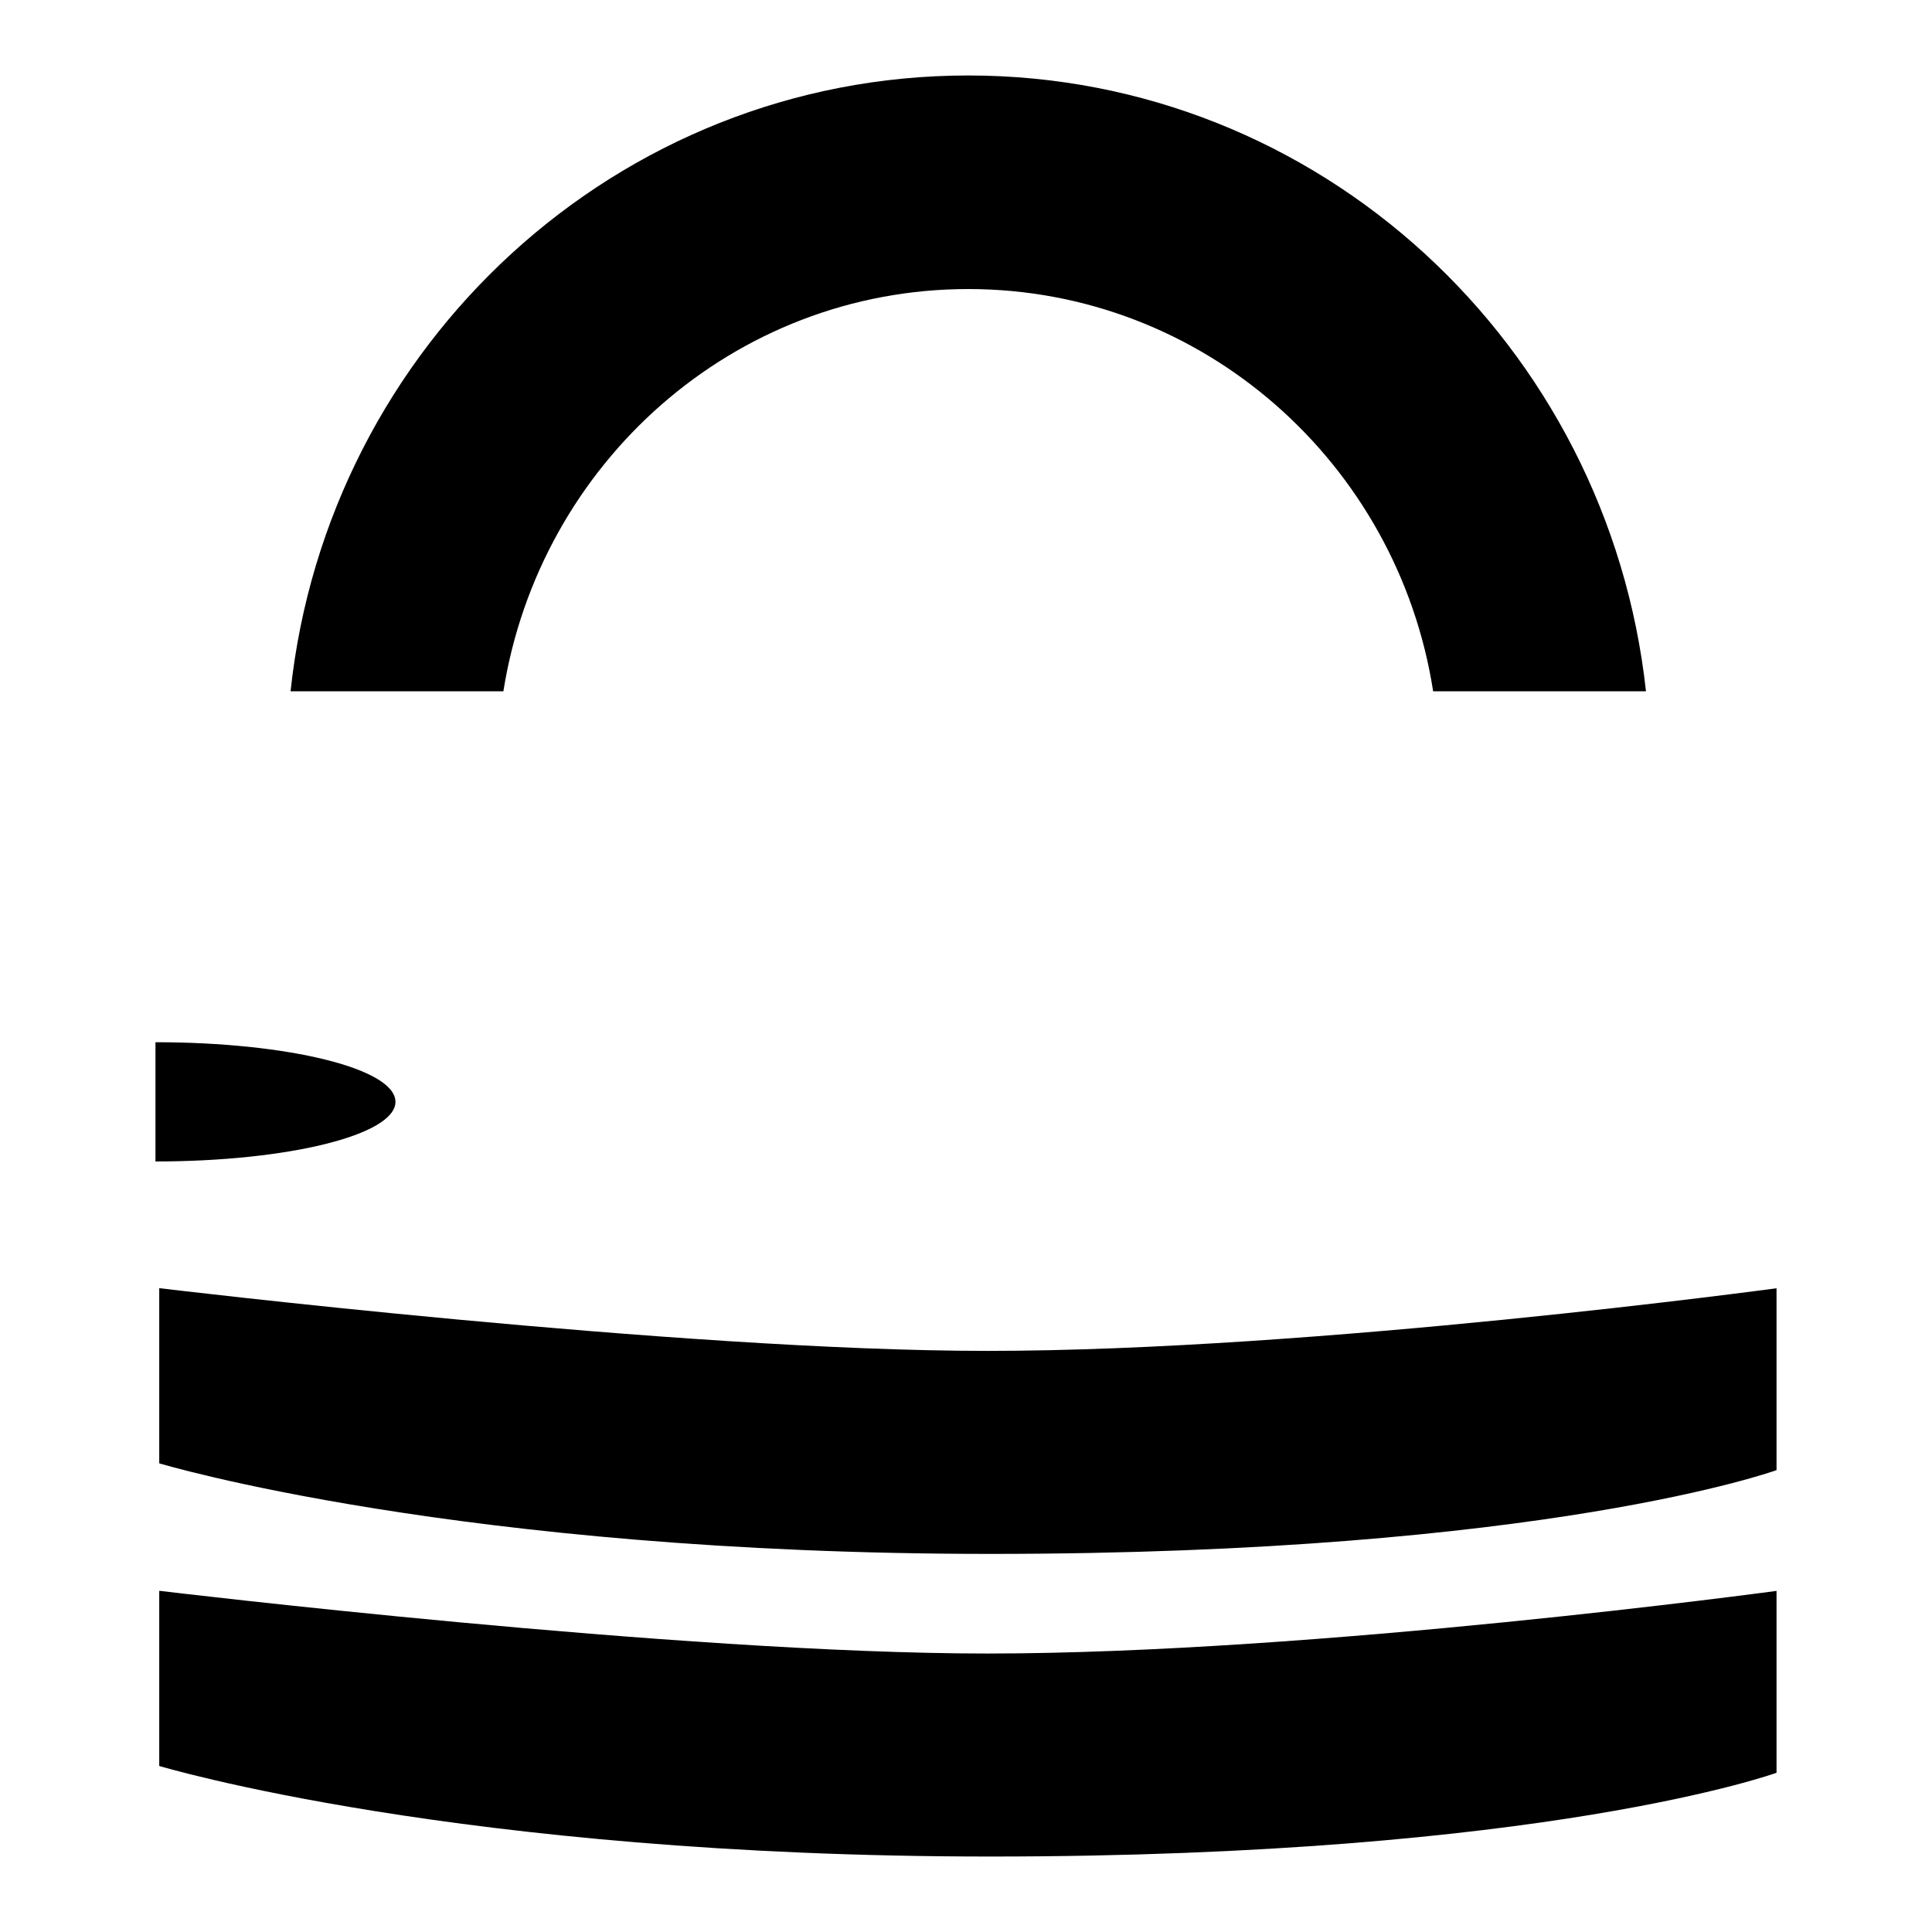
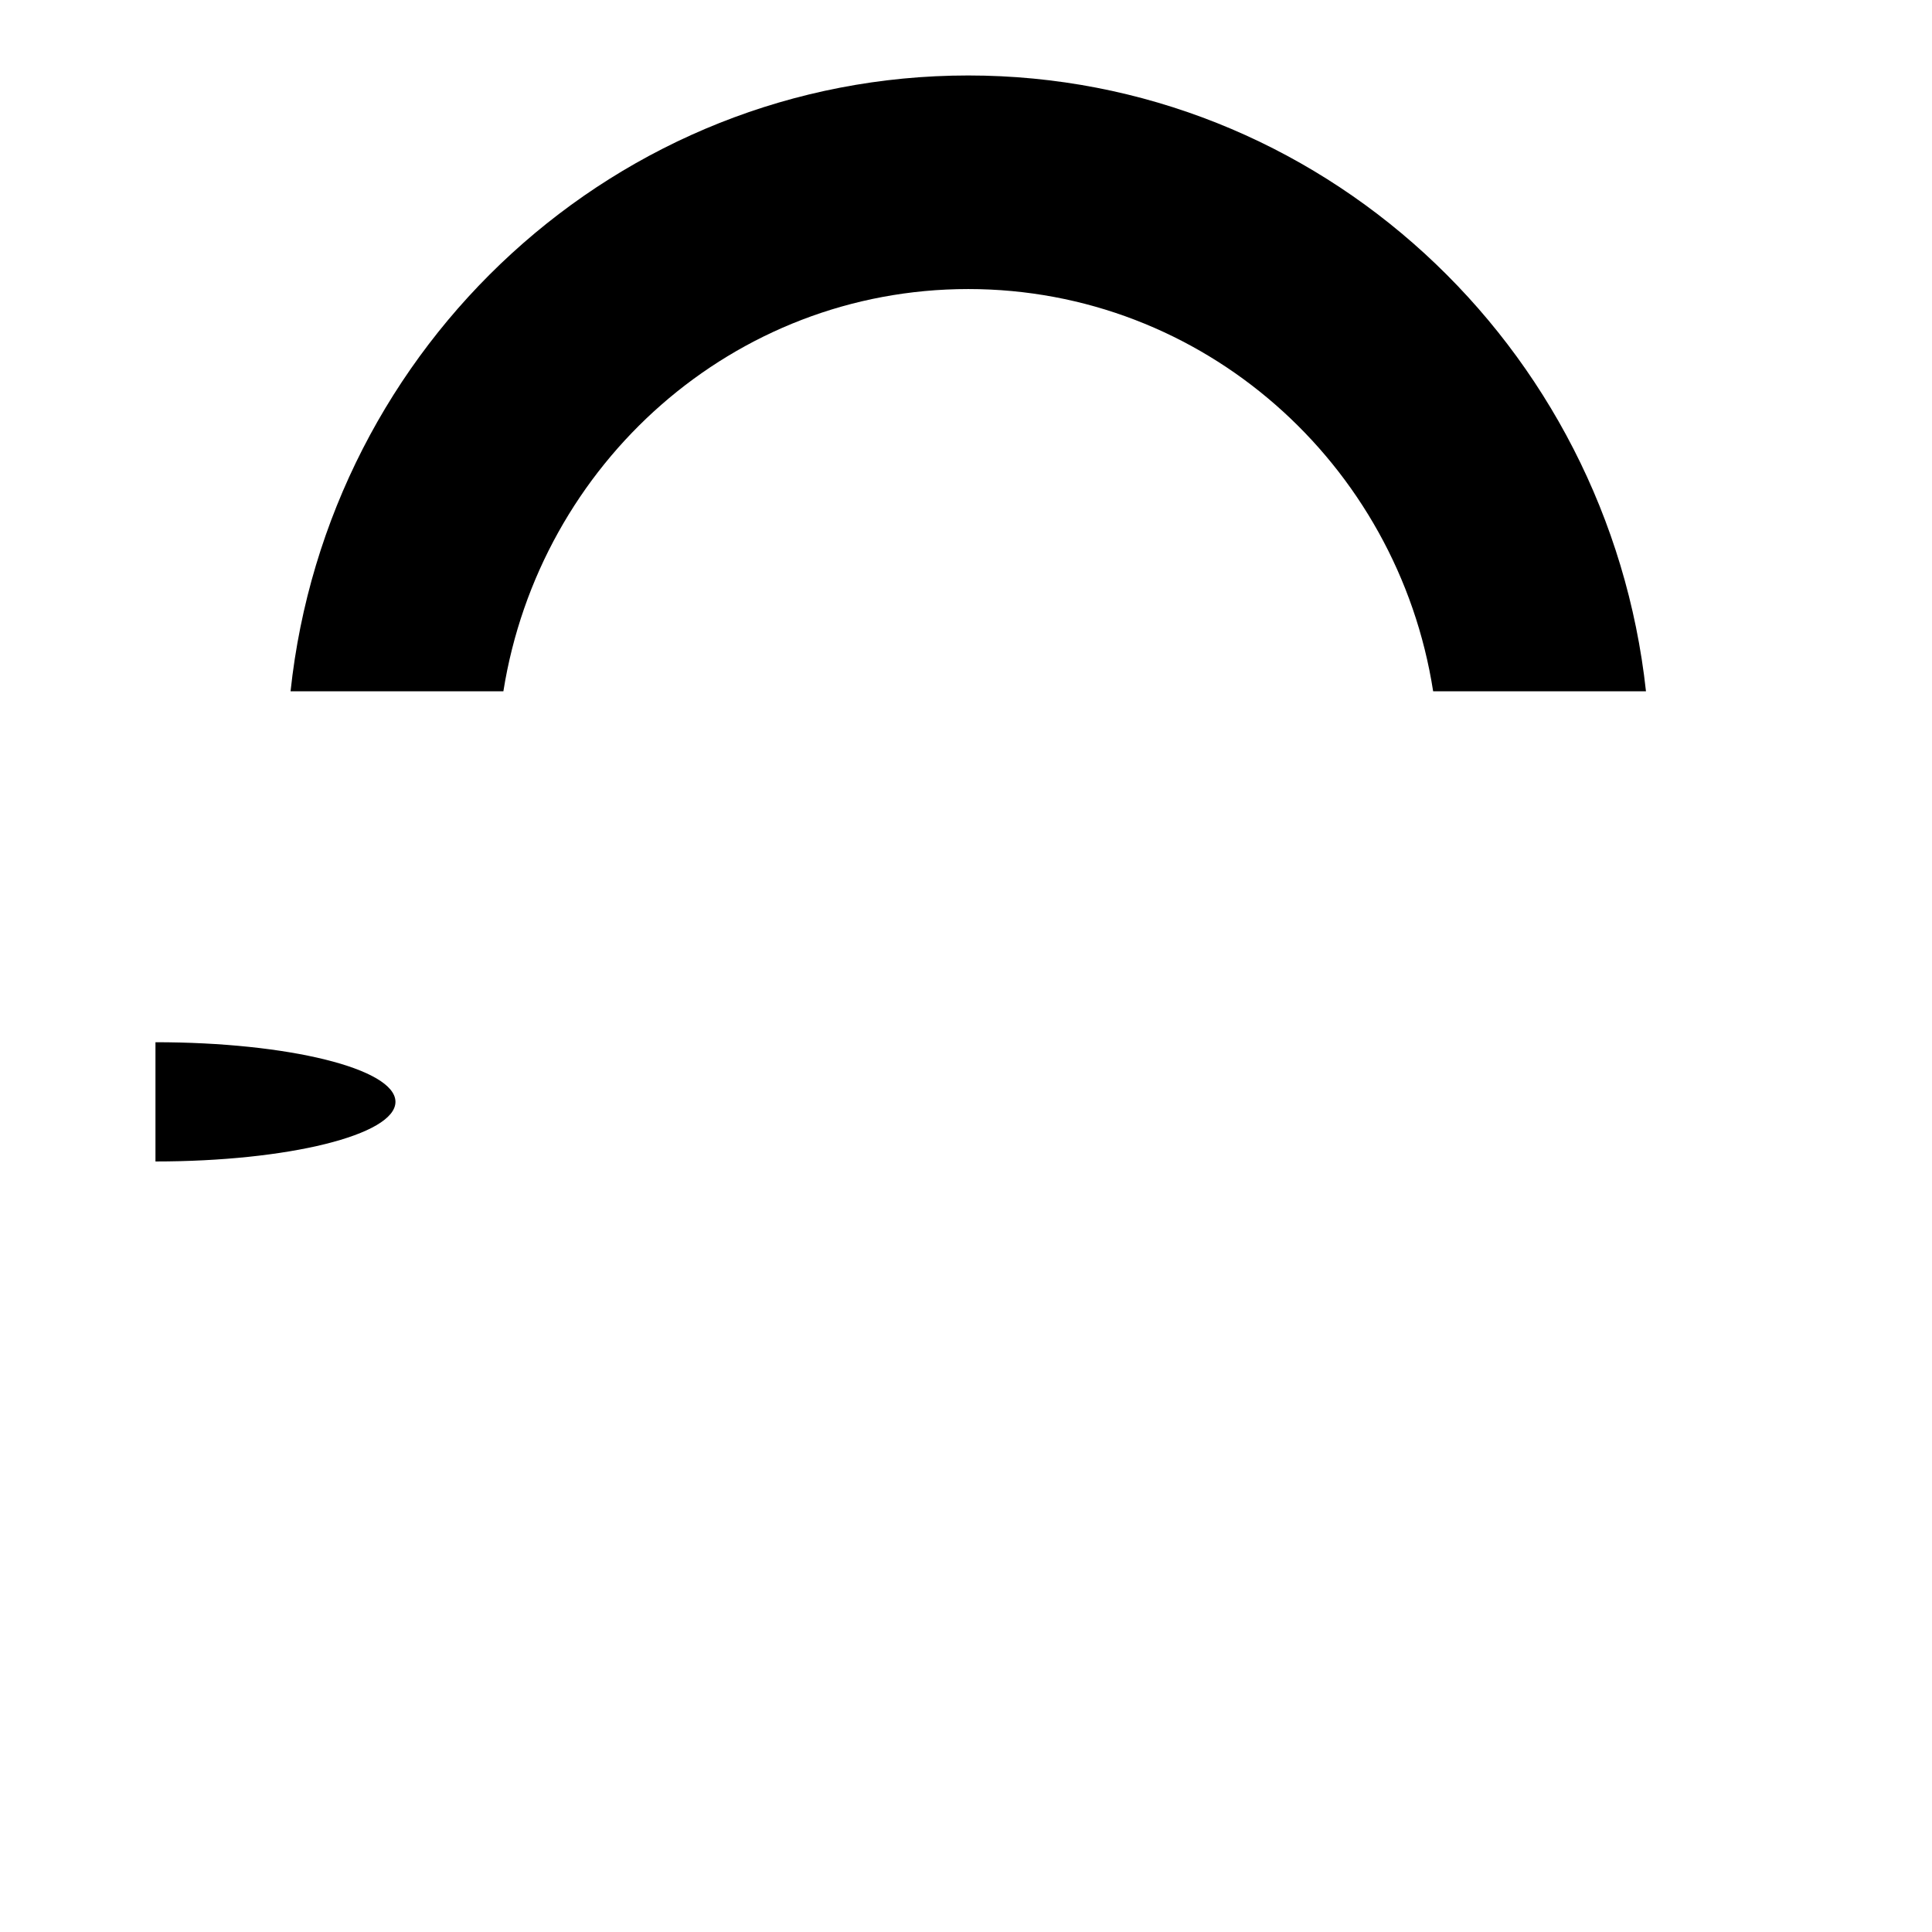
<svg xmlns="http://www.w3.org/2000/svg" version="1.1" x="0px" y="0px" viewBox="0 0 256 256" enable-background="new 0 0 256 256" xml:space="preserve">
  <g>
    <g>
      <path fill="#000000" d="M66.7,91.6c4.8-30.2,30.5-53.3,61.6-53.3c31.1,0,56.9,23.1,61.6,53.3h28.2c-5-45.9-43.3-81.6-89.8-81.6c-46.5,0-84.9,35.7-89.8,81.6H66.7z" />
      <path fill="#000000" d="M20.6,138.1c17.6,0,31.8,3.5,31.8,7.9s-14.3,7.9-31.8,7.9V138.1z" />
-       <path fill="#000000" d="M21.2,170.7c0,0,68.8,8.3,109.6,8.3c43.5,0,104.6-8.3,104.6-8.3v24.1c0,0-30.5,11.1-104.2,11.1c-70.3,0-110.1-12-110.1-12V170.7L21.2,170.7z" />
-       <path fill="#000000" d="M21.2,210.8c0,0,68.8,8.3,109.6,8.3c43.5,0,104.6-8.3,104.6-8.3v24.1c0,0-30.5,11.1-104.2,11.1c-70.3,0-110.1-12-110.1-12V210.8L21.2,210.8z" />
    </g>
  </g>
</svg>